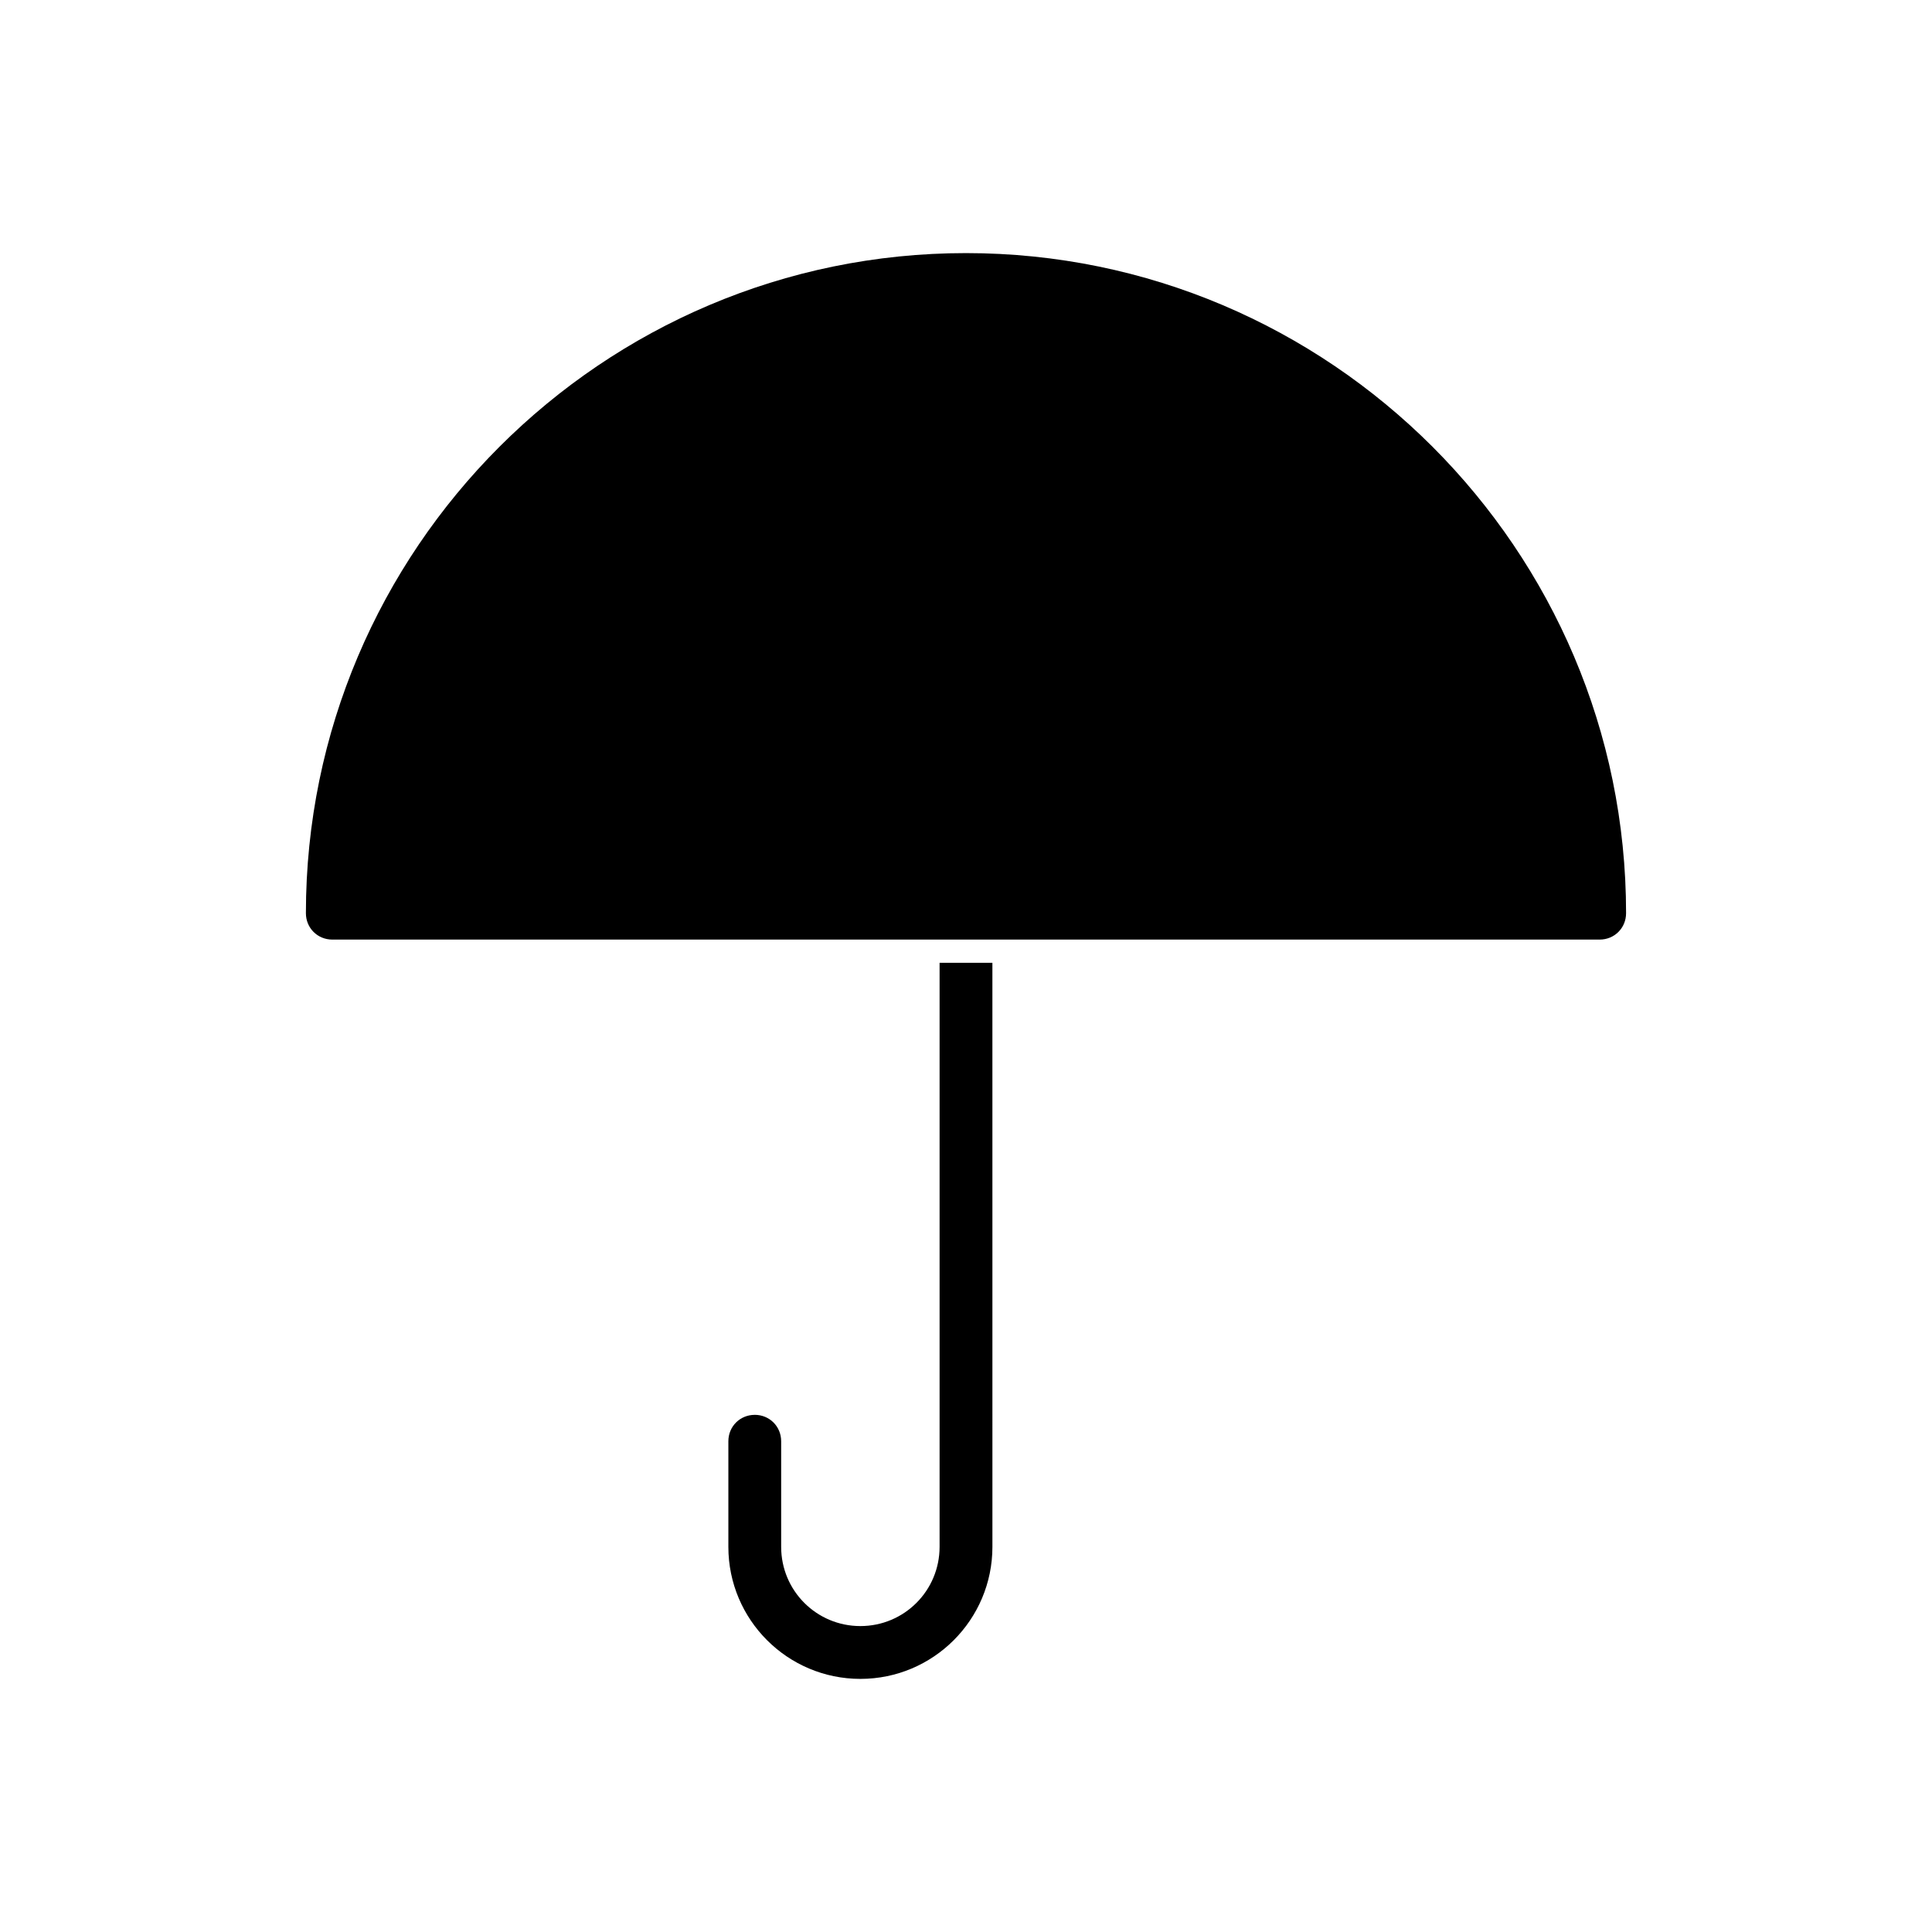
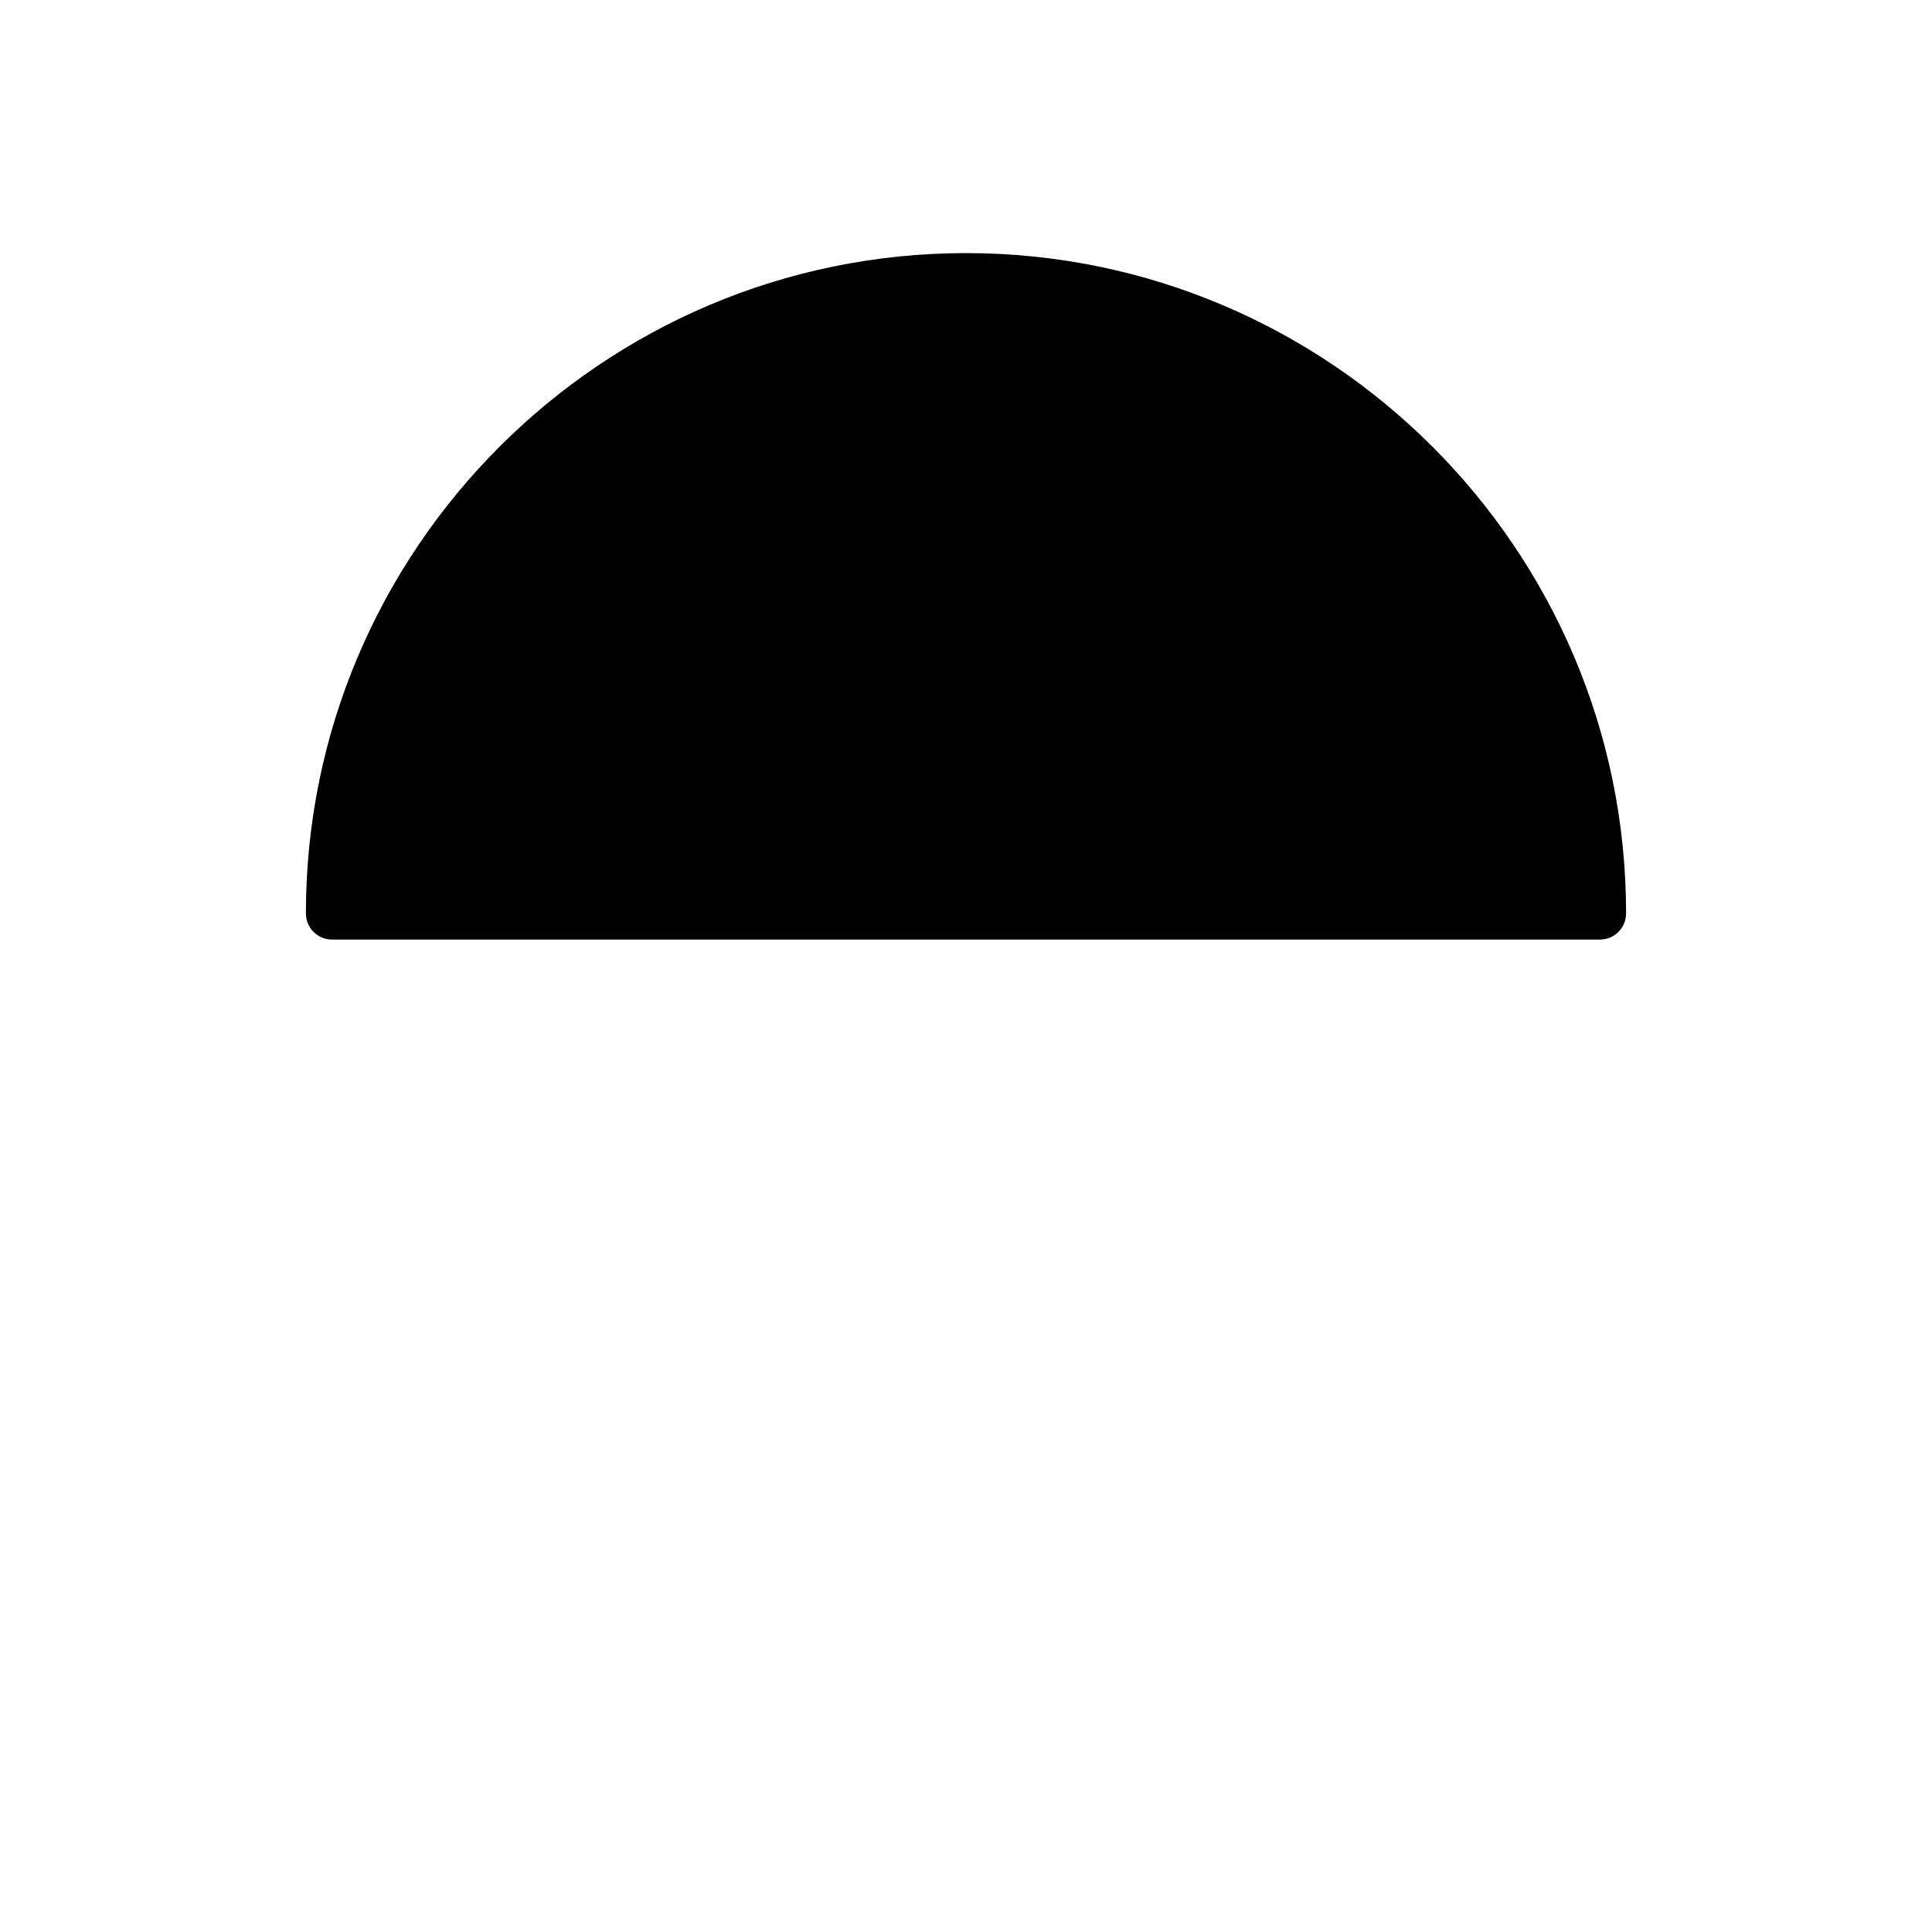
<svg xmlns="http://www.w3.org/2000/svg" fill="#000000" width="800px" height="800px" version="1.1" viewBox="144 144 512 512">
  <g>
-     <path d="m344.02 518.95c-3.918 0-6.996 3.078-6.996 6.996v27.988c0 19.312 15.676 34.988 34.988 34.988s34.988-15.676 34.988-34.988l-0.004-154.78h-13.996v154.78c0 11.617-9.375 20.992-20.992 20.992-11.617 0-20.992-9.375-20.992-20.992v-27.988c0-3.922-3.078-7-6.996-7z" />
    <path d="m232.06 393h335.87c3.918 0 6.996-3.078 6.996-6.996 0-96.422-78.512-174.93-174.93-174.93s-174.93 78.512-174.93 174.93c0 3.918 3.078 6.996 6.996 6.996z" />
  </g>
</svg>